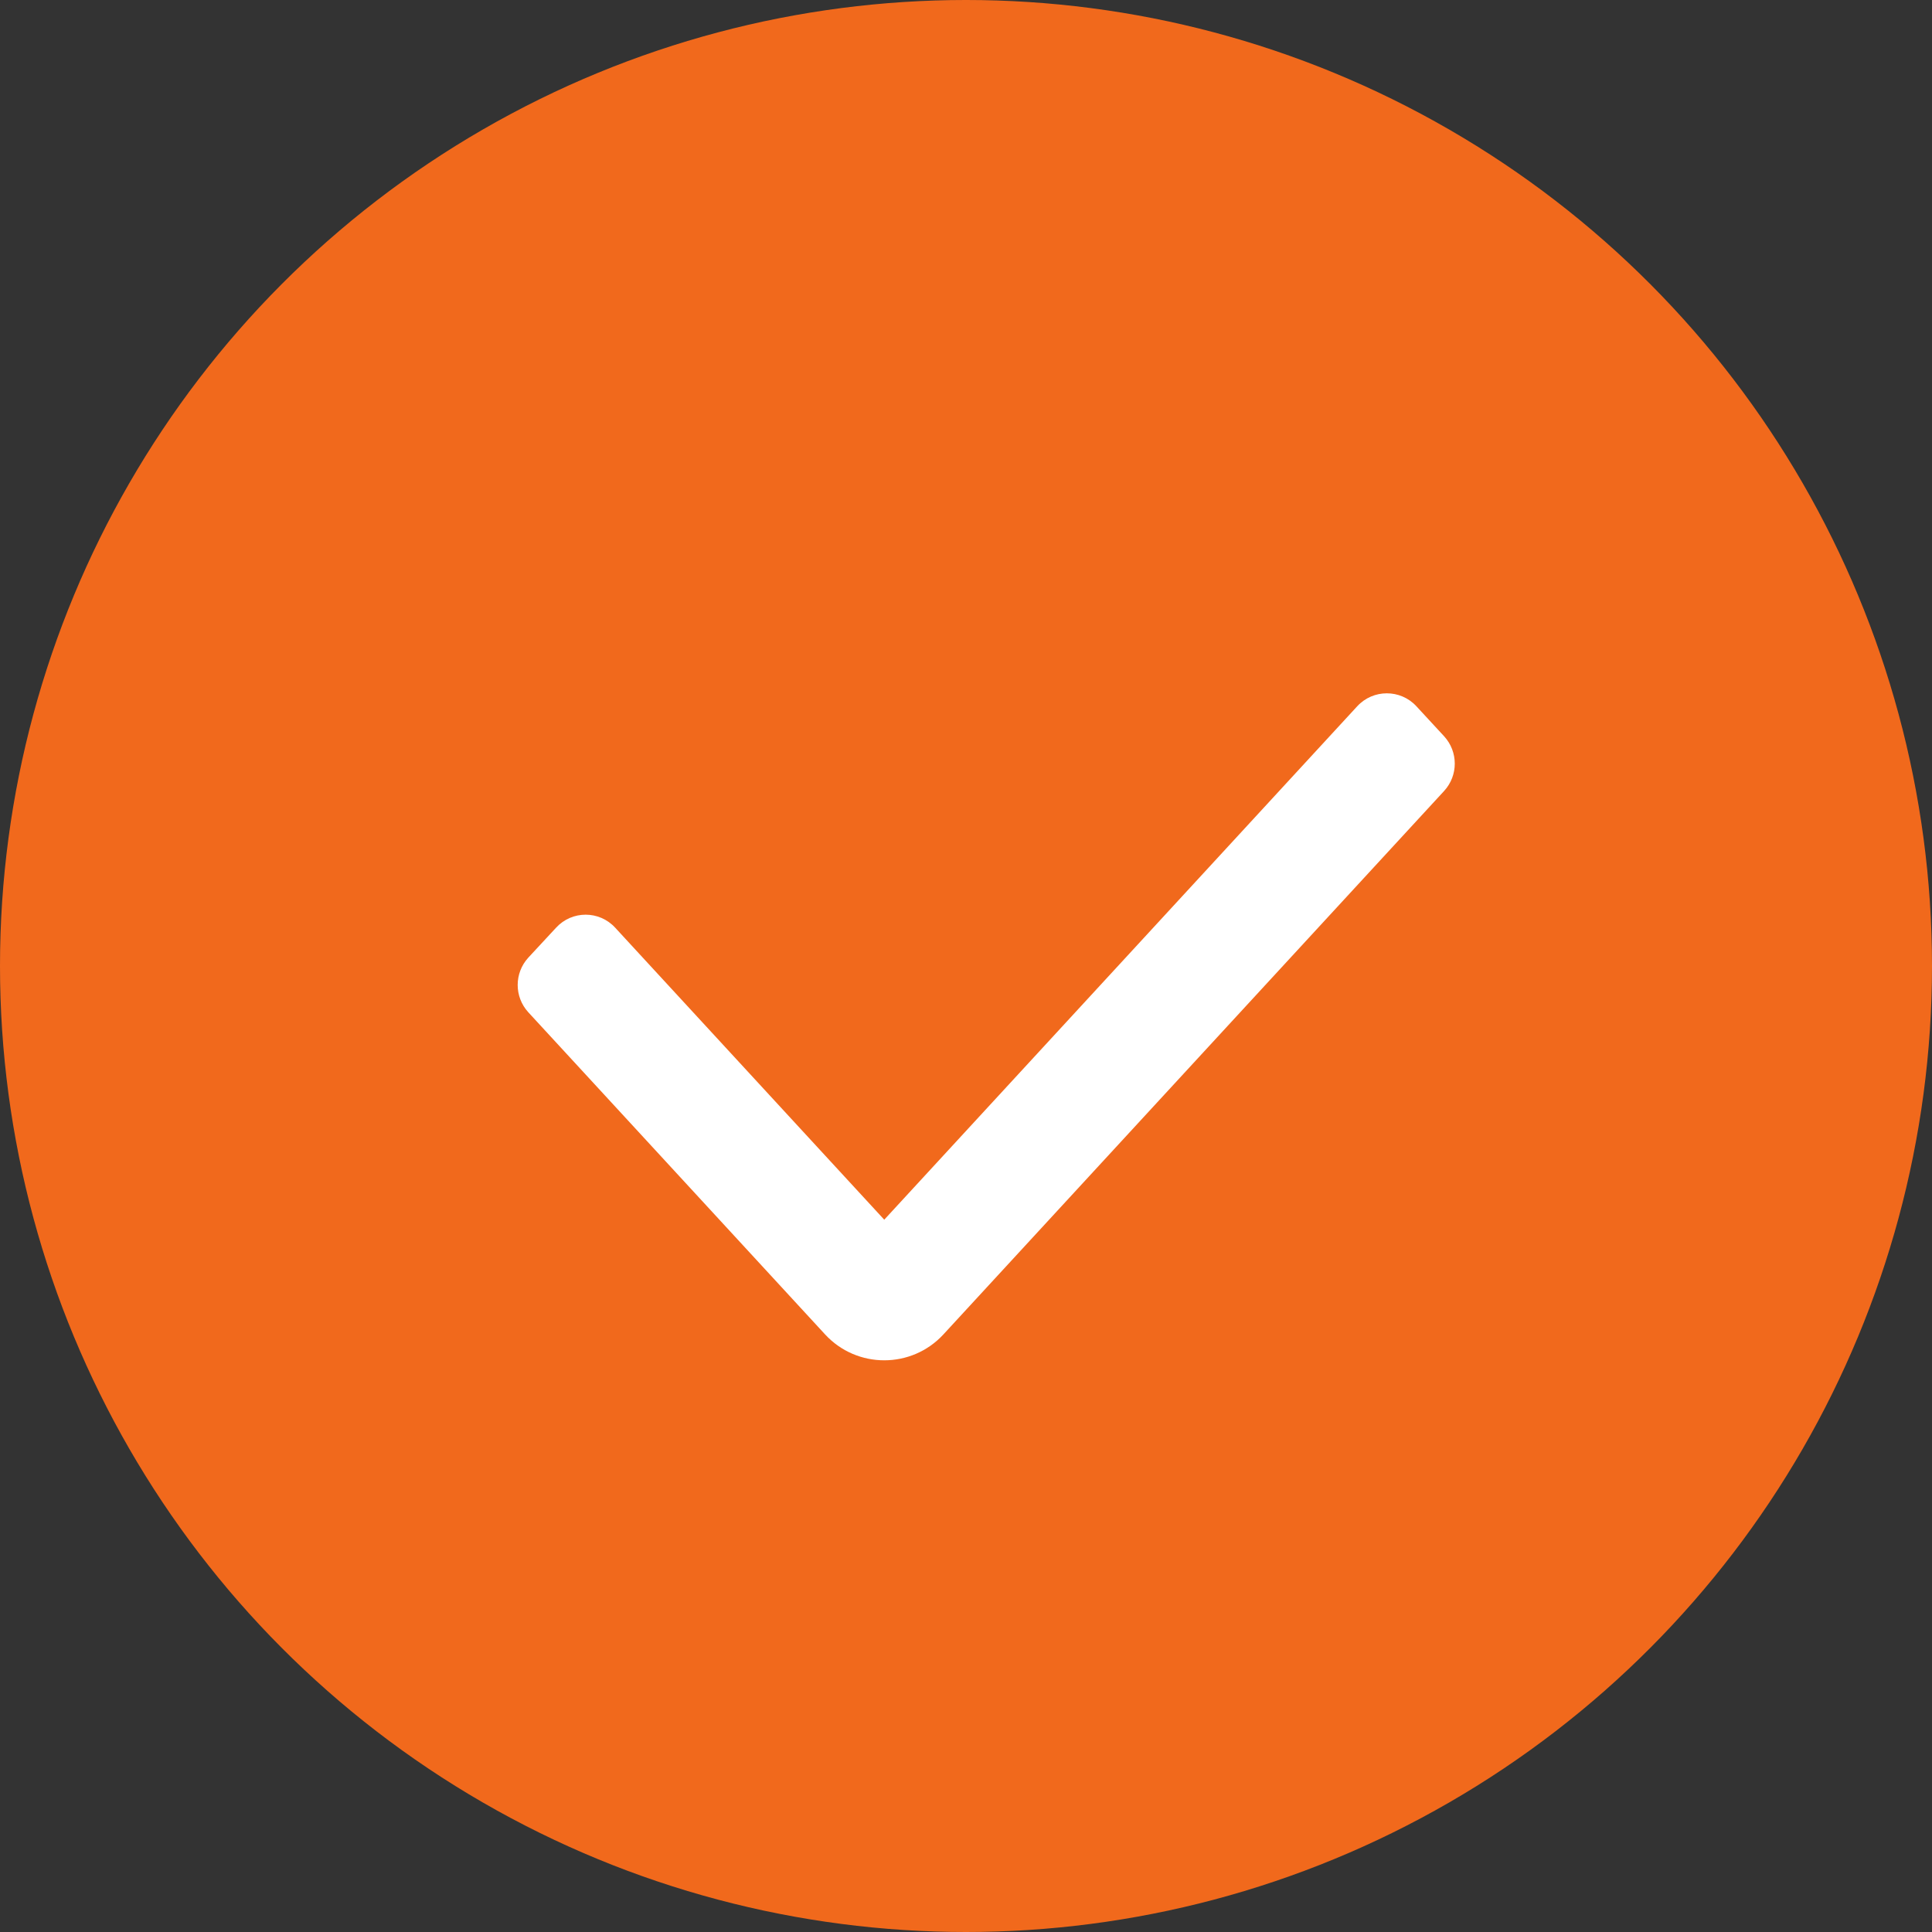
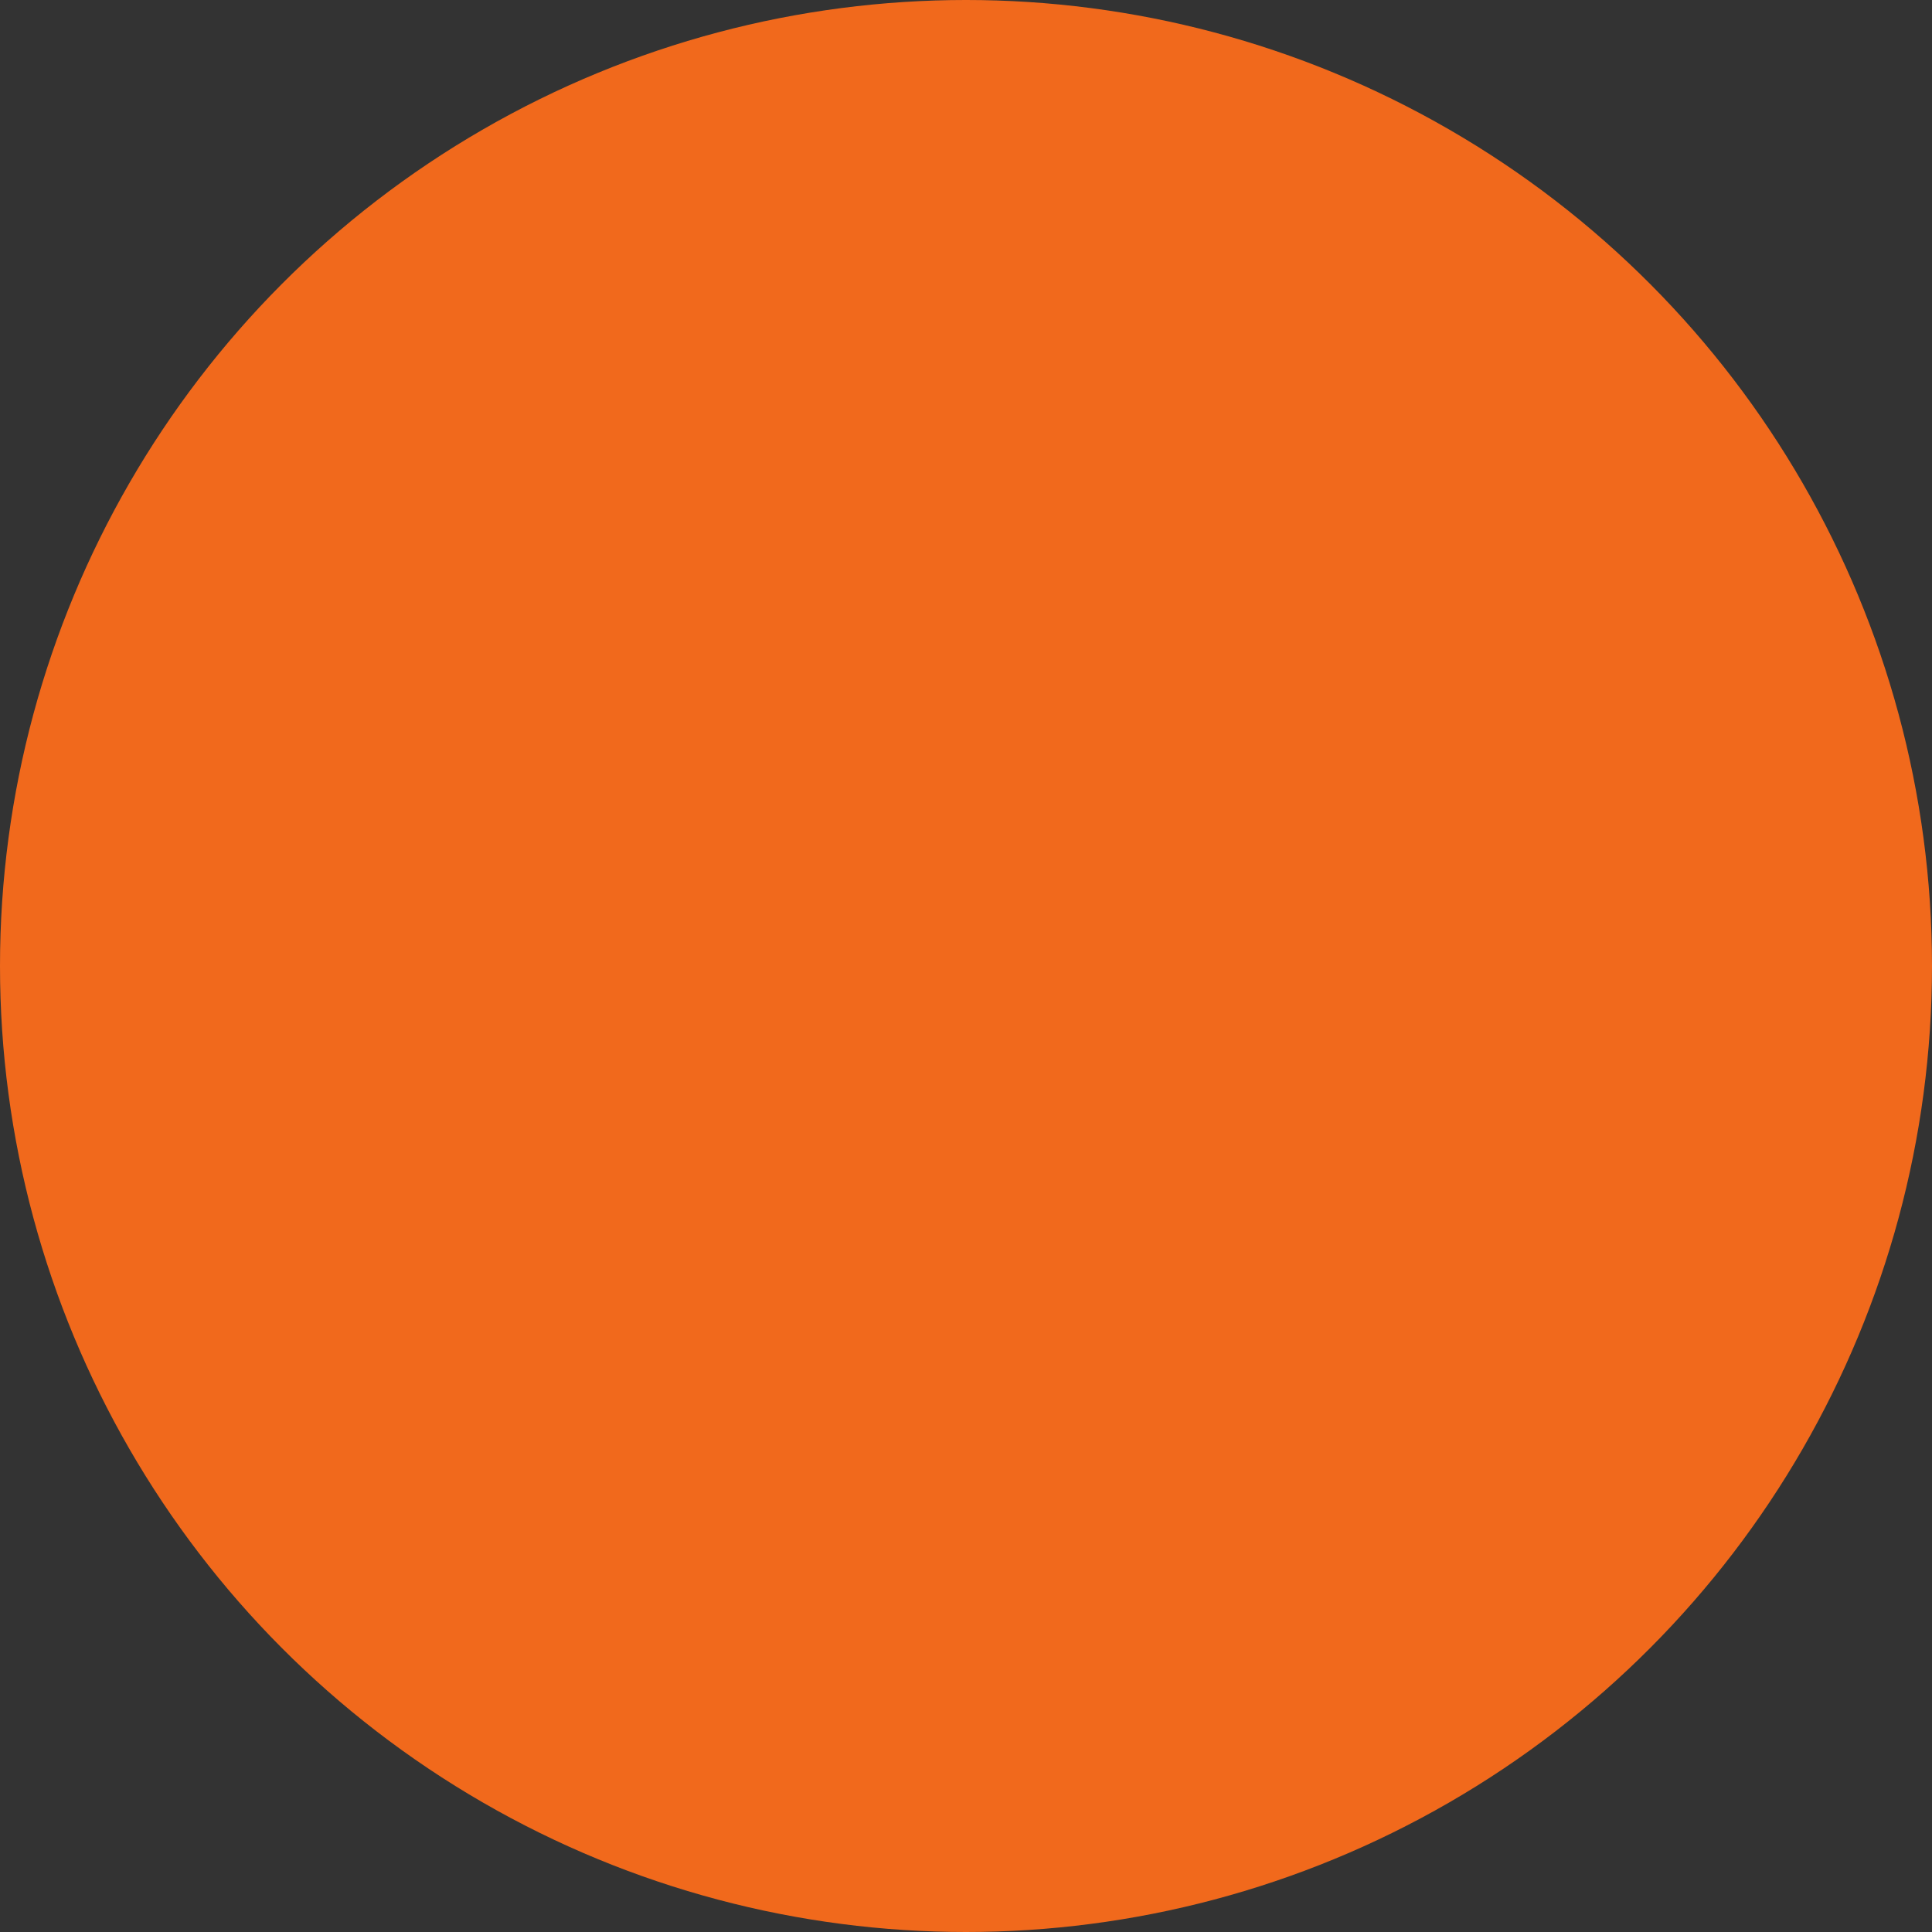
<svg xmlns="http://www.w3.org/2000/svg" width="16" height="16" viewBox="0 0 16 16" fill="none">
  <rect x="0" y="0" width="16" height="16" fill="#333333" stroke="none" />
  <circle cx="8" cy="8" r="8" fill="#F1691C" />
-   <path fill-rule="evenodd" clip-rule="evenodd" d="M11.96 6.098C12.077 6.226 12.077 6.422 11.96 6.55L7.813 11.051C7.549 11.337 7.097 11.337 6.833 11.051L4.375 8.383C4.258 8.255 4.258 8.059 4.375 7.931L4.605 7.683C4.737 7.539 4.963 7.539 5.095 7.683L7.323 10.101L11.24 5.849C11.372 5.706 11.598 5.706 11.73 5.849L11.96 6.098Z" fill="white" />
</svg>